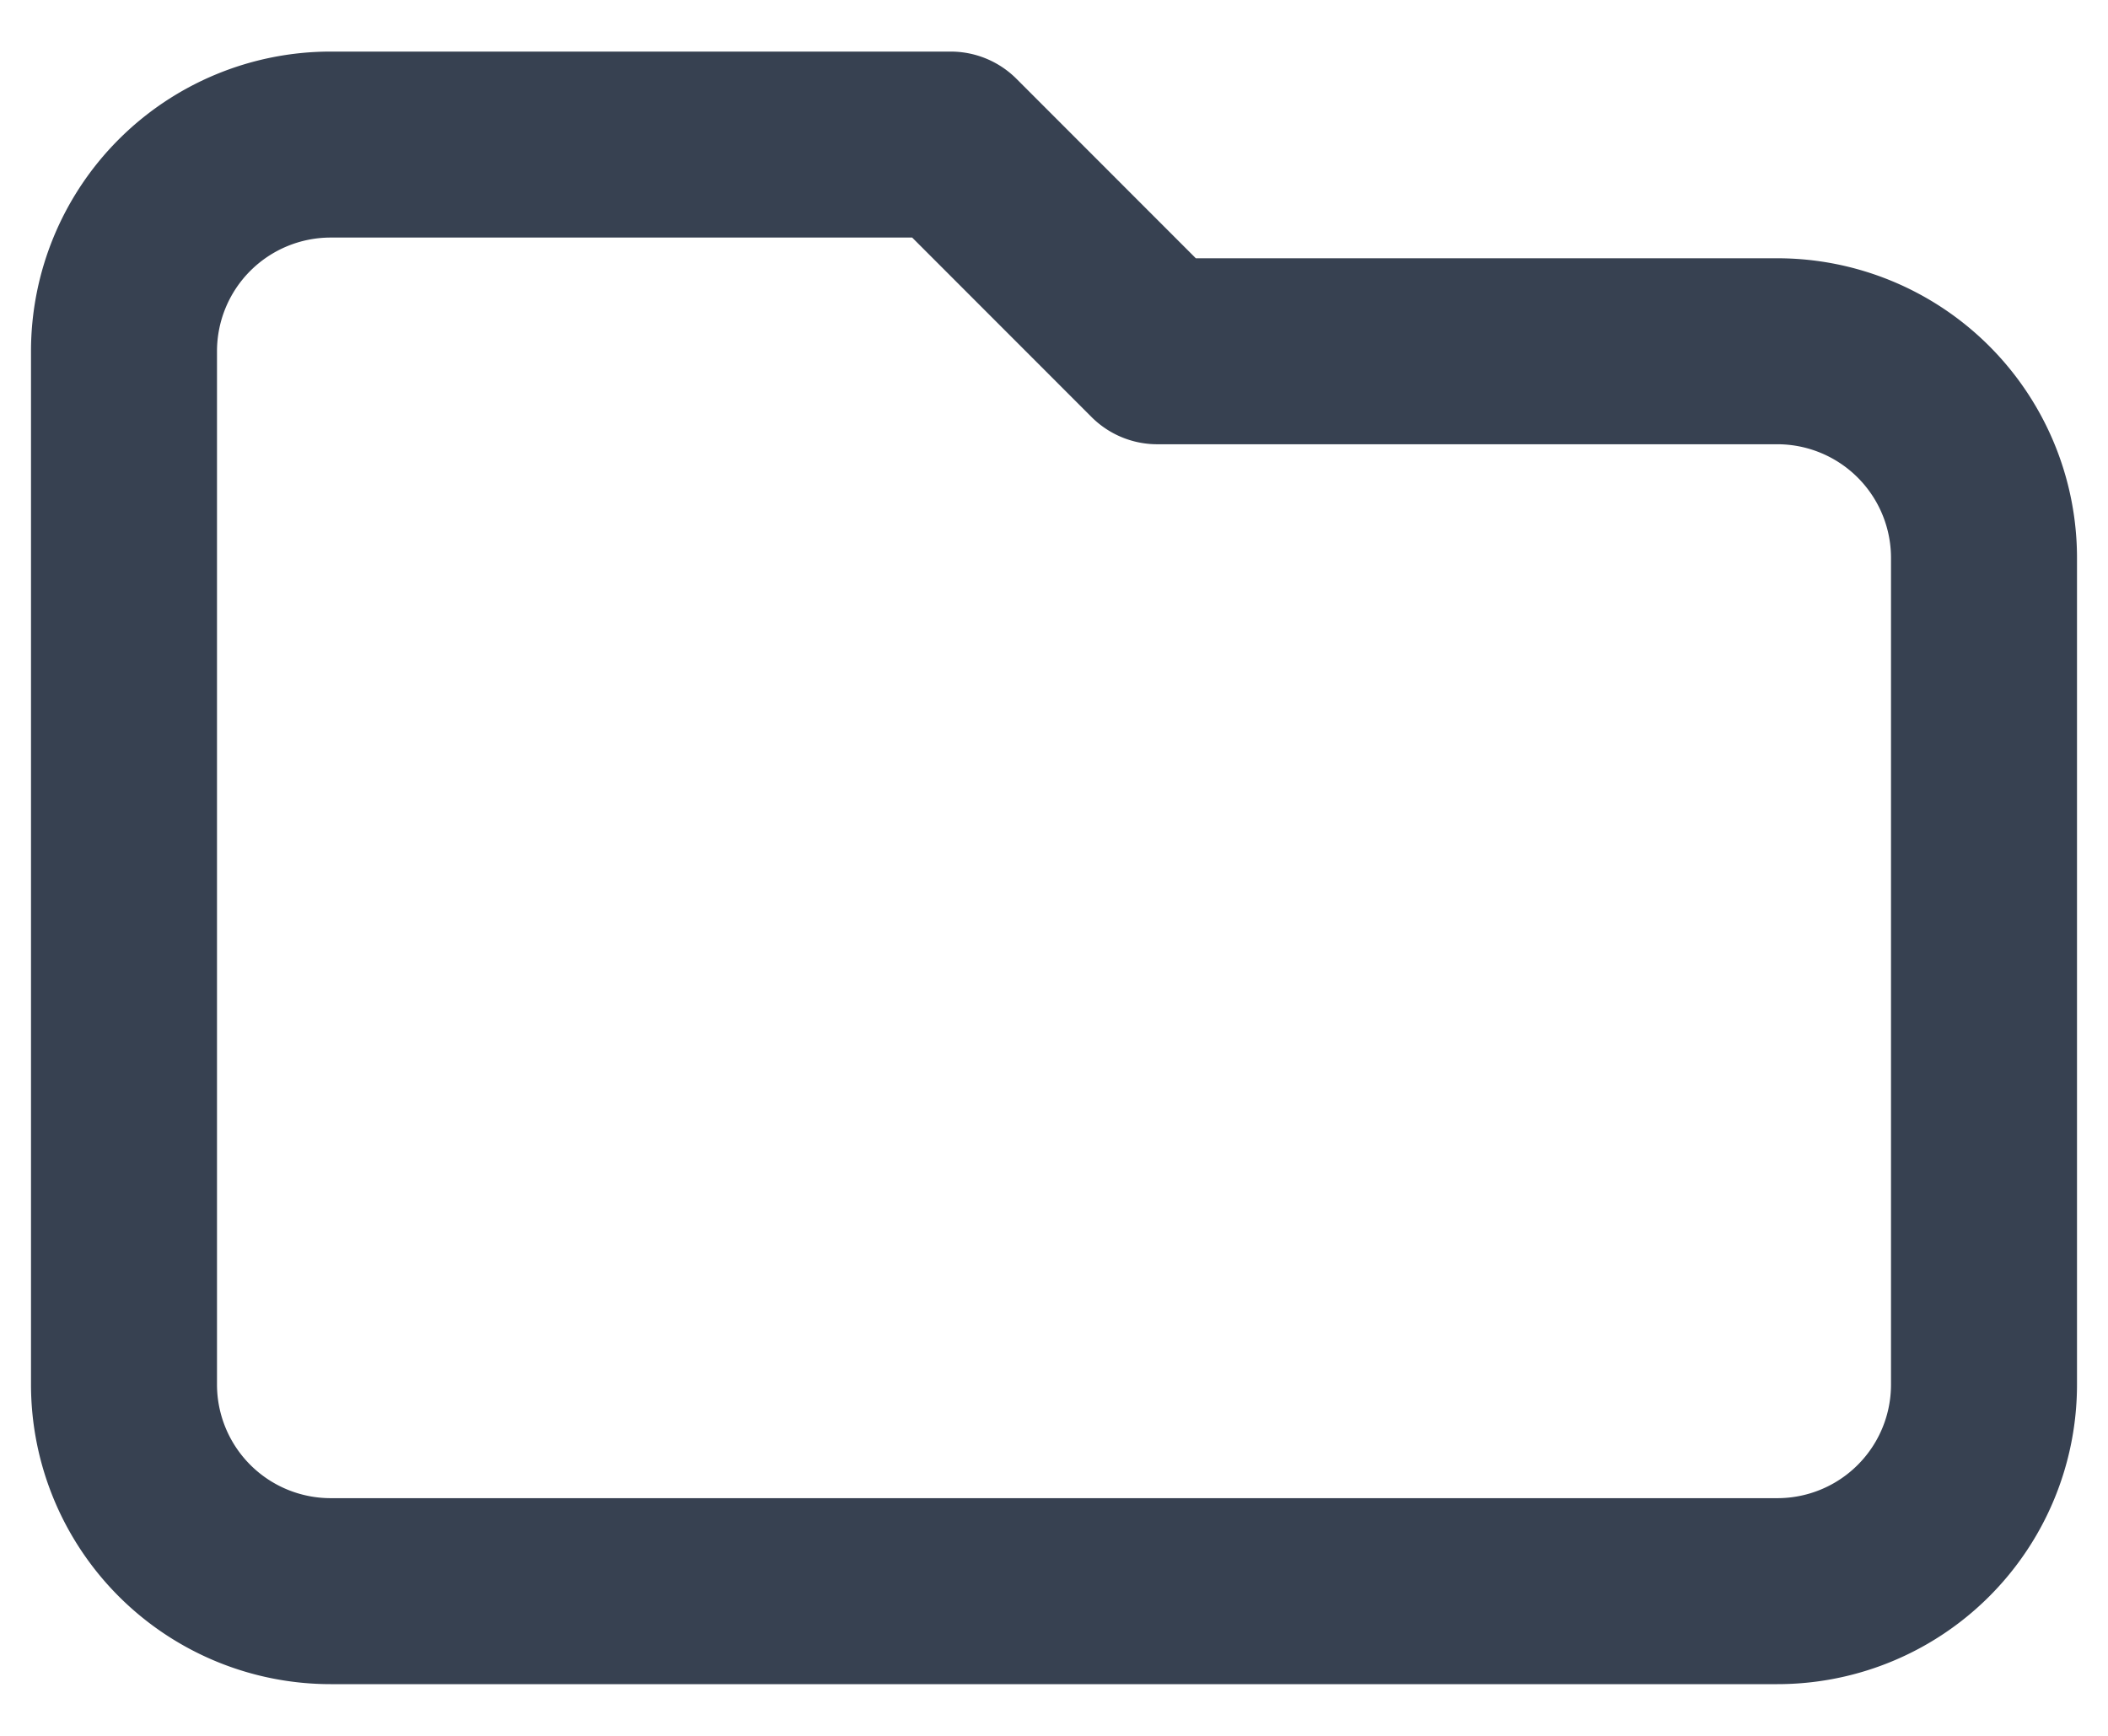
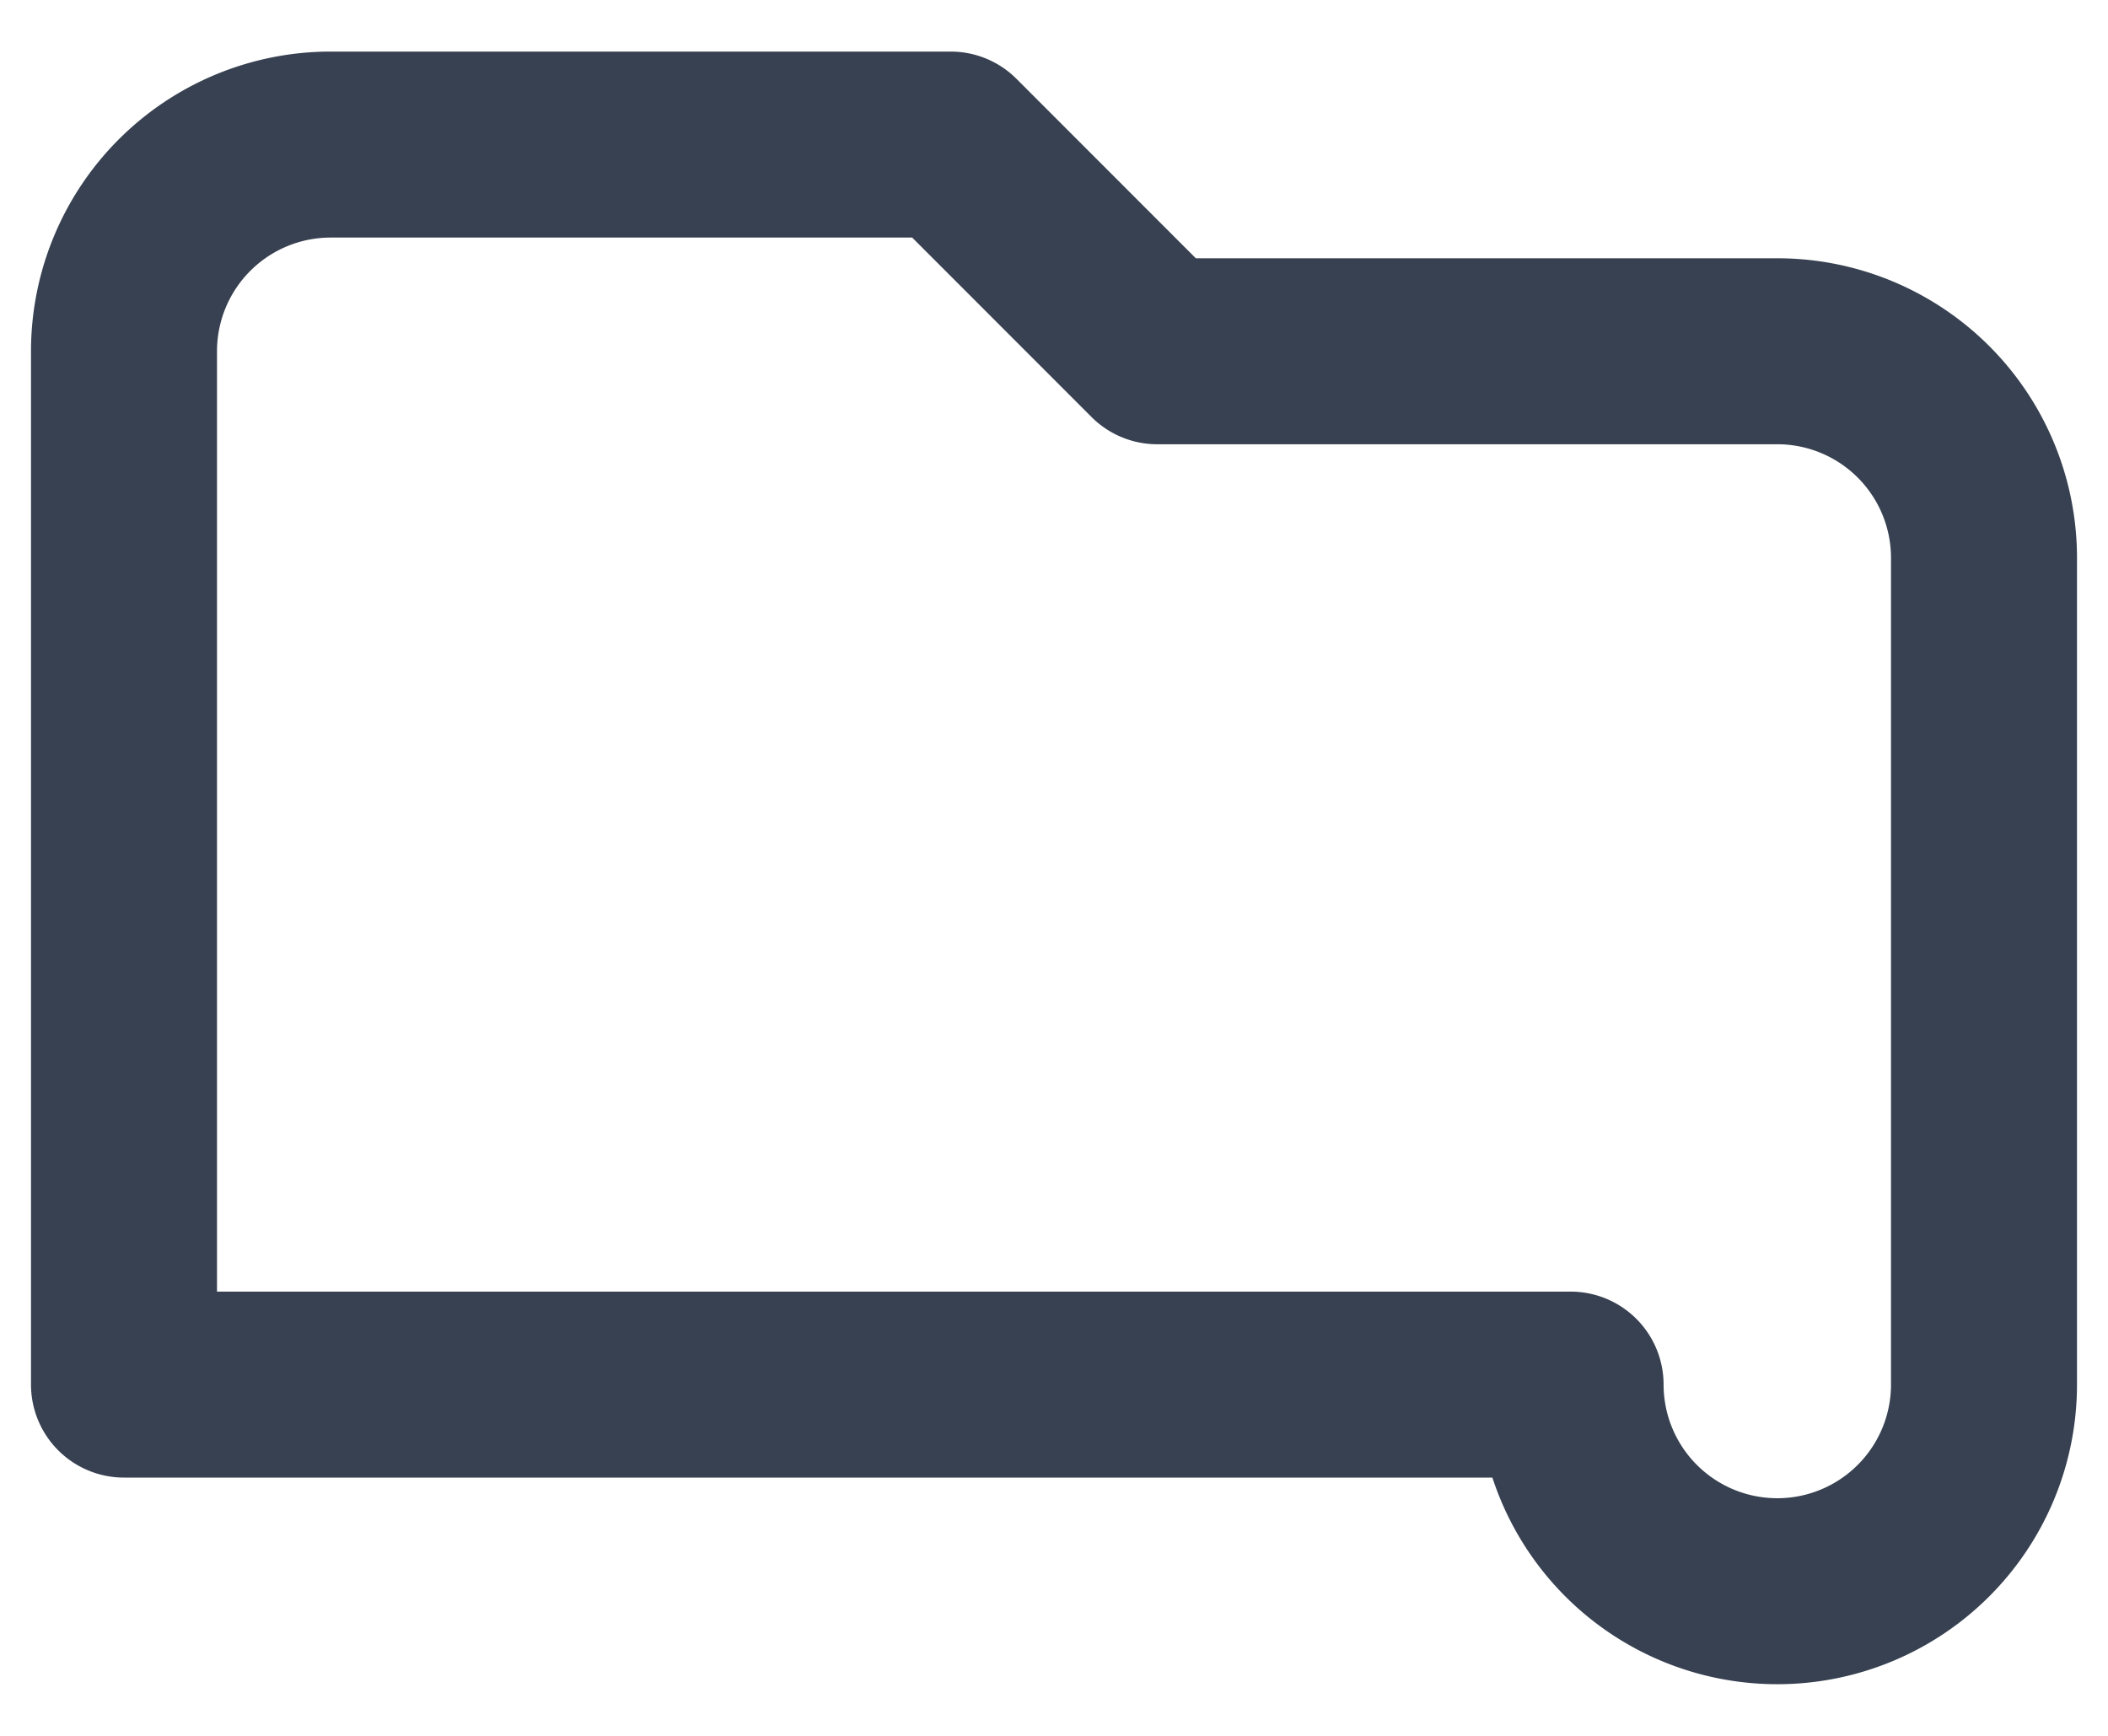
<svg xmlns="http://www.w3.org/2000/svg" width="17" height="14" fill="none">
-   <path stroke="#374151" stroke-linecap="round" stroke-linejoin="round" stroke-width="1.5" d="M1 2.833v8.334a1.667 1.667 0 0 0 1.667 1.666h11.666A1.666 1.666 0 0 0 16 11.166V4.5a1.667 1.667 0 0 0-1.667-1.667h-5L7.667 1.166h-5A1.667 1.667 0 0 0 1 2.833Z" />
+   <path stroke="#374151" stroke-linecap="round" stroke-linejoin="round" stroke-width="1.5" d="M1 2.833v8.334h11.666A1.666 1.666 0 0 0 16 11.166V4.5a1.667 1.667 0 0 0-1.667-1.667h-5L7.667 1.166h-5A1.667 1.667 0 0 0 1 2.833Z" />
</svg>